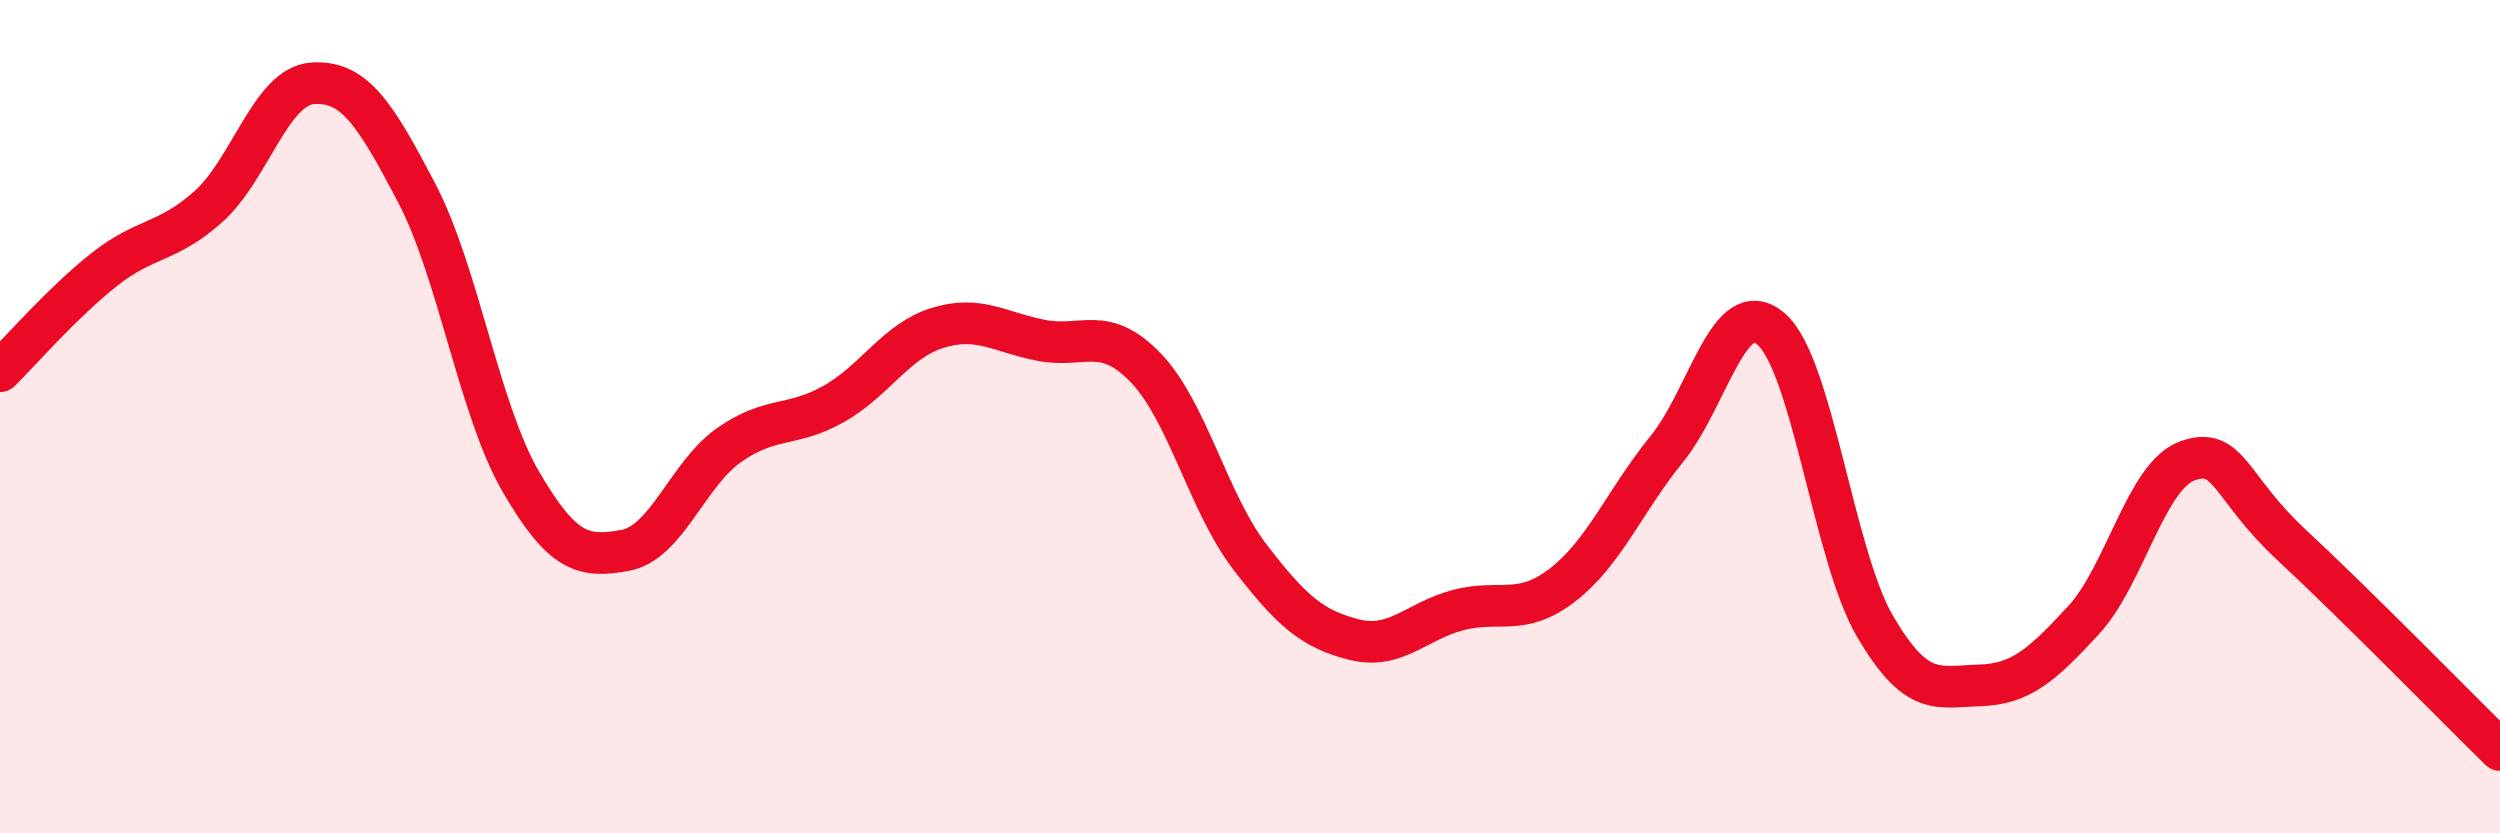
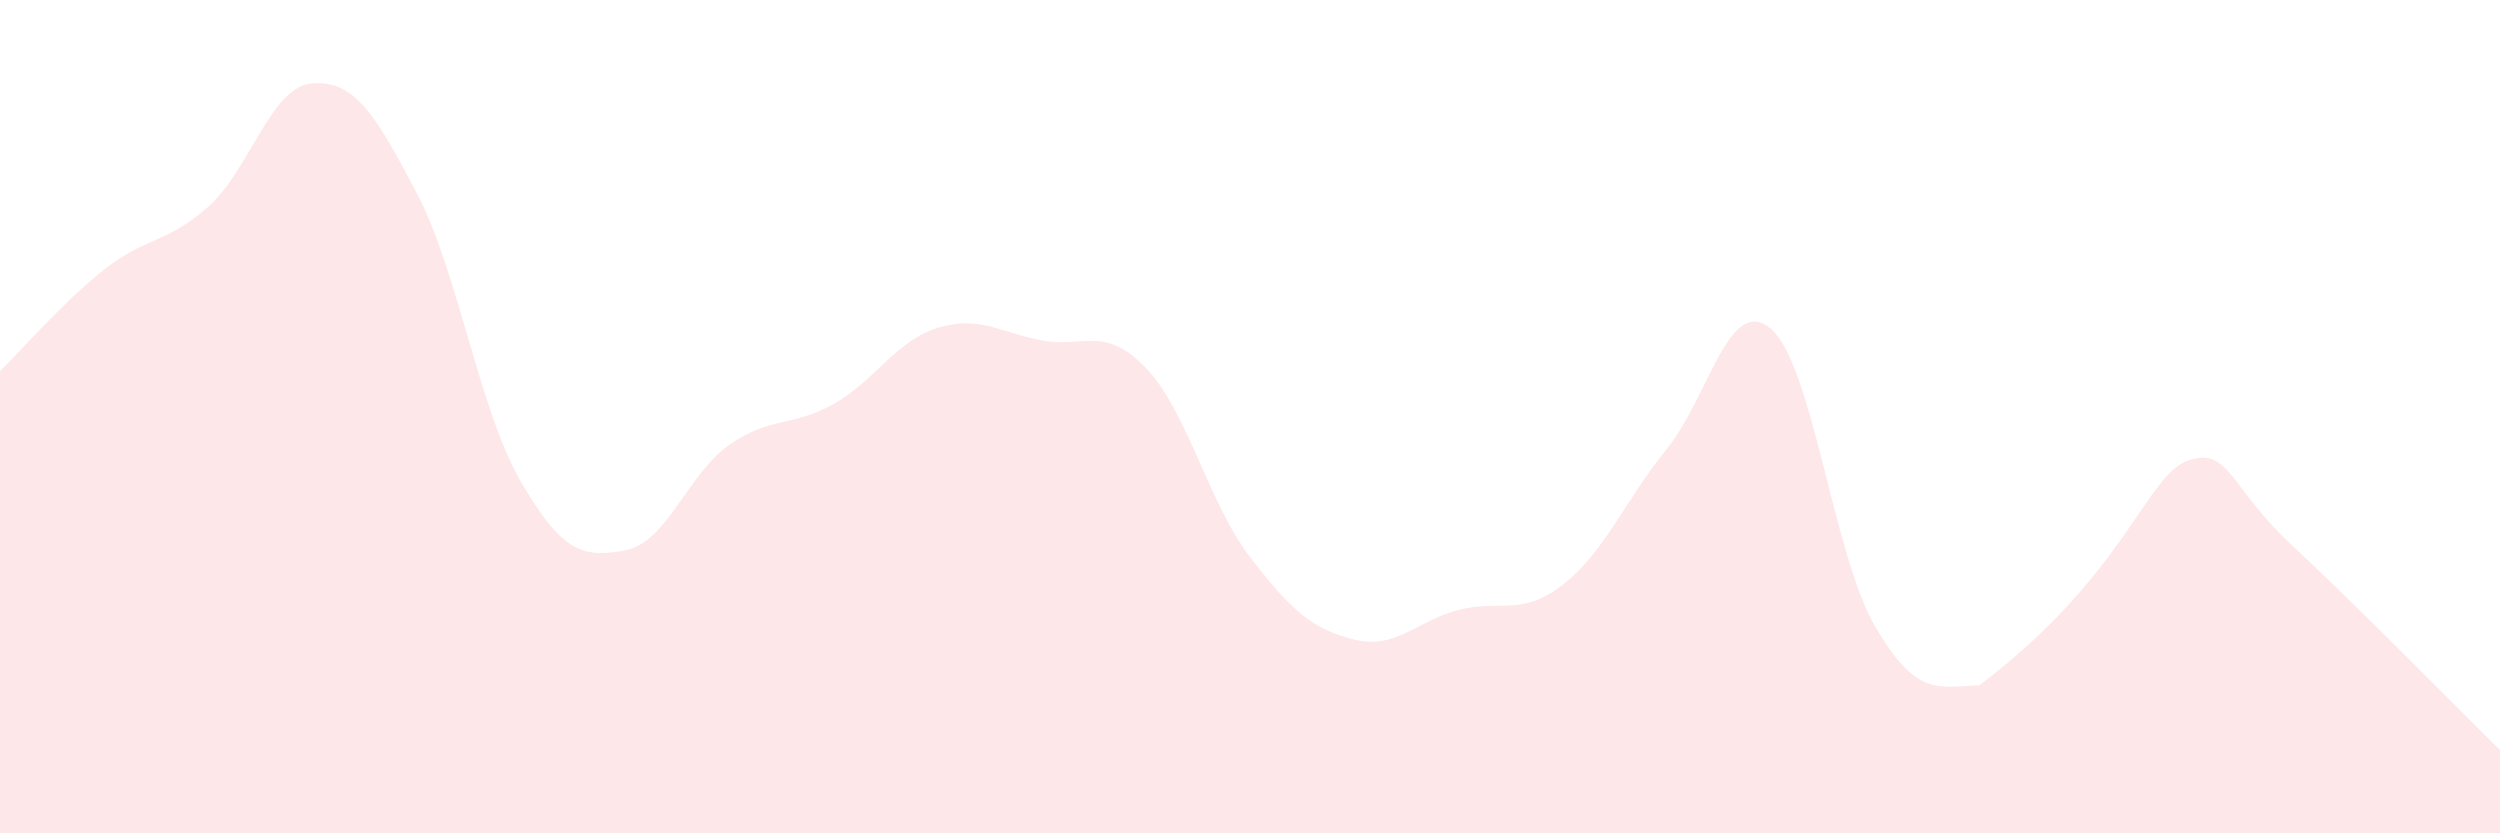
<svg xmlns="http://www.w3.org/2000/svg" width="60" height="20" viewBox="0 0 60 20">
-   <path d="M 0,8.91 C 0.5,8.42 1.5,7.26 2.5,6.47 C 3.5,5.68 4,5.85 5,4.96 C 6,4.07 6.5,2.07 7.5,2 C 8.5,1.93 9,2.72 10,4.63 C 11,6.54 11.5,9.84 12.5,11.56 C 13.5,13.28 14,13.39 15,13.21 C 16,13.03 16.5,11.38 17.5,10.68 C 18.5,9.98 19,10.26 20,9.7 C 21,9.14 21.5,8.18 22.5,7.87 C 23.5,7.56 24,7.98 25,8.17 C 26,8.36 26.5,7.79 27.5,8.83 C 28.5,9.87 29,12.07 30,13.37 C 31,14.67 31.5,15.1 32.5,15.35 C 33.5,15.6 34,14.9 35,14.64 C 36,14.38 36.5,14.81 37.5,14.04 C 38.5,13.27 39,12.01 40,10.78 C 41,9.55 41.5,7.04 42.5,7.89 C 43.5,8.74 44,13.32 45,15.03 C 46,16.74 46.5,16.48 47.5,16.45 C 48.5,16.42 49,15.97 50,14.89 C 51,13.81 51.5,11.42 52.5,11.06 C 53.5,10.7 53.5,11.69 55,13.08 C 56.5,14.47 59,17.02 60,18L60 20L0 20Z" fill="#EB0A25" opacity="0.1" stroke-linecap="round" stroke-linejoin="round" />
-   <path d="M 0,8.91 C 0.5,8.42 1.5,7.26 2.5,6.47 C 3.5,5.68 4,5.85 5,4.96 C 6,4.07 6.5,2.07 7.5,2 C 8.5,1.93 9,2.72 10,4.63 C 11,6.54 11.5,9.84 12.5,11.56 C 13.5,13.28 14,13.39 15,13.21 C 16,13.03 16.5,11.38 17.5,10.68 C 18.5,9.98 19,10.26 20,9.7 C 21,9.14 21.5,8.18 22.5,7.87 C 23.5,7.56 24,7.98 25,8.17 C 26,8.36 26.5,7.79 27.5,8.83 C 28.5,9.87 29,12.07 30,13.37 C 31,14.67 31.5,15.1 32.5,15.35 C 33.5,15.6 34,14.9 35,14.64 C 36,14.38 36.5,14.81 37.5,14.04 C 38.5,13.27 39,12.01 40,10.78 C 41,9.55 41.5,7.04 42.5,7.89 C 43.5,8.74 44,13.32 45,15.03 C 46,16.74 46.5,16.48 47.5,16.45 C 48.5,16.42 49,15.97 50,14.89 C 51,13.81 51.5,11.42 52.5,11.06 C 53.5,10.7 53.5,11.69 55,13.08 C 56.5,14.47 59,17.02 60,18" stroke="#EB0A25" stroke-width="1" fill="none" stroke-linecap="round" stroke-linejoin="round" />
+   <path d="M 0,8.91 C 0.5,8.42 1.5,7.26 2.5,6.47 C 3.5,5.68 4,5.85 5,4.96 C 6,4.07 6.5,2.07 7.5,2 C 8.5,1.93 9,2.72 10,4.63 C 11,6.54 11.5,9.84 12.5,11.56 C 13.5,13.28 14,13.39 15,13.21 C 16,13.03 16.5,11.38 17.5,10.68 C 18.5,9.98 19,10.26 20,9.7 C 21,9.14 21.5,8.18 22.5,7.87 C 23.5,7.56 24,7.98 25,8.17 C 26,8.36 26.5,7.79 27.5,8.83 C 28.5,9.87 29,12.07 30,13.37 C 31,14.67 31.5,15.1 32.5,15.35 C 33.5,15.6 34,14.9 35,14.64 C 36,14.38 36.5,14.81 37.5,14.04 C 38.5,13.27 39,12.01 40,10.78 C 41,9.55 41.5,7.04 42.5,7.89 C 43.5,8.74 44,13.32 45,15.03 C 46,16.74 46.5,16.48 47.5,16.45 C 51,13.81 51.5,11.42 52.5,11.06 C 53.5,10.7 53.5,11.69 55,13.08 C 56.5,14.47 59,17.02 60,18L60 20L0 20Z" fill="#EB0A25" opacity="0.1" stroke-linecap="round" stroke-linejoin="round" />
</svg>